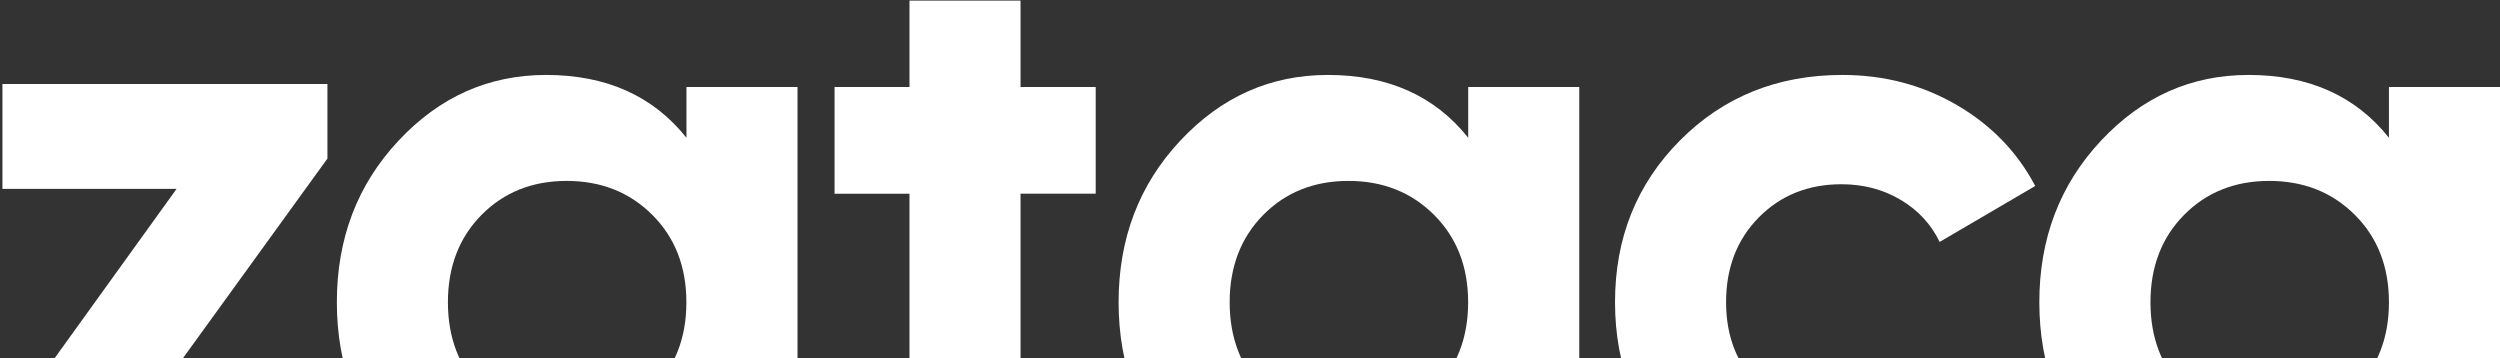
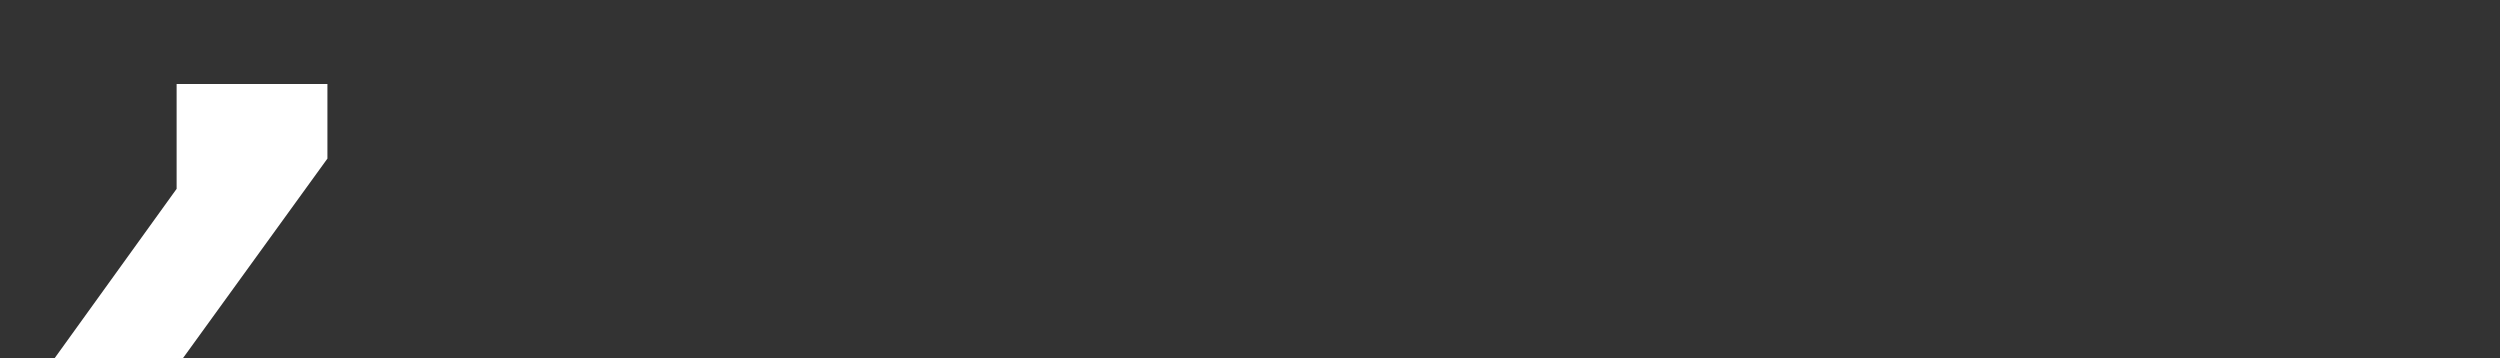
<svg xmlns="http://www.w3.org/2000/svg" width="1599" height="229" viewBox="0 0 1599 229" fill="none">
  <rect x="0" y="0" width="1599" height="229" fill="#333333" stroke="none" />
-   <path d="M91.851 263.791H214.929V330.828H-4V283.143L112.966 120.783H1.557V53.746H209.419V101.431L91.897 263.791H91.851Z" fill="white" />
-   <path d="M439.059 55.665H510.091V330.987H439.059V298.488C417.759 325.293 387.846 338.672 349.274 338.672C310.702 338.672 281.067 324.645 254.812 296.543C228.557 268.441 215.453 234.043 215.453 193.303C215.453 152.563 228.557 118.165 254.812 90.063C281.067 61.961 312.554 47.934 349.274 47.934C387.846 47.934 417.759 61.359 439.059 88.118V55.619V55.665ZM307.97 249.228C322.278 263.719 340.476 270.988 362.471 270.988C384.466 270.988 402.756 263.765 417.249 249.228C431.743 234.738 439.013 216.127 439.013 193.349C439.013 170.572 431.743 151.961 417.249 137.47C402.756 122.979 384.466 115.711 362.471 115.711C340.476 115.711 322.278 122.979 307.97 137.47C293.662 151.961 286.485 170.618 286.485 193.349C286.485 216.081 293.662 234.738 307.97 249.228Z" fill="white" />
-   <path d="M700.803 123.885H652.738V238.421C652.738 247.958 655.1 254.949 659.915 259.347C664.685 263.745 671.677 266.245 680.845 266.801C690.014 267.356 701.405 267.264 714.972 266.523V330.967C666.12 336.476 631.716 331.893 611.712 317.217C591.708 302.541 581.707 276.291 581.707 238.467V123.931H533.781V55.645H581.707V0.367H652.738V55.645H700.803V123.931V123.885Z" fill="white" />
-   <path d="M939.067 55.665H1010.1V330.987H939.067V298.488C917.767 325.293 887.854 338.672 849.282 338.672C810.71 338.672 781.075 324.645 754.82 296.543C728.565 268.441 715.461 234.043 715.461 193.303C715.461 152.563 728.565 118.165 754.82 90.063C781.075 61.961 812.562 47.934 849.282 47.934C887.854 47.934 917.767 61.359 939.067 88.118V55.619V55.665ZM807.978 249.228C822.286 263.719 840.484 270.988 862.479 270.988C884.473 270.988 902.764 263.765 917.257 249.228C931.751 234.738 939.02 216.127 939.02 193.349C939.02 170.572 931.751 151.961 917.257 137.47C902.764 122.979 884.473 115.711 862.479 115.711C840.484 115.711 822.286 122.979 807.978 137.47C793.67 151.961 786.492 170.618 786.492 193.349C786.492 216.081 793.67 234.738 807.978 249.228Z" fill="white" />
-   <path d="M1178.37 338.672C1136.88 338.672 1102.29 324.737 1074.55 296.821C1046.81 268.951 1032.97 234.414 1032.97 193.303C1032.97 152.192 1046.81 117.702 1074.55 89.785C1102.29 61.915 1136.88 47.934 1178.37 47.934C1205.18 47.934 1229.58 54.369 1251.62 67.193C1273.66 80.063 1290.33 97.285 1301.72 118.952L1240.6 154.738C1235.09 143.35 1226.75 134.368 1215.55 127.748C1204.34 121.128 1191.79 117.841 1177.81 117.841C1156.51 117.841 1138.91 124.924 1124.93 139.044C1110.99 153.164 1104 171.266 1104 193.257C1104 215.247 1110.99 232.793 1124.93 246.96C1138.87 261.08 1156.51 268.164 1177.81 268.164C1192.12 268.164 1204.9 264.969 1216.1 258.534C1227.31 252.099 1235.64 243.21 1241.16 231.821L1302.83 267.052C1290.7 288.719 1273.66 306.08 1251.62 319.089C1229.58 332.098 1205.18 338.626 1178.37 338.626V338.672Z" fill="white" />
-   <path d="M1527.97 55.665H1599V330.987H1527.97V298.488C1506.67 325.293 1476.75 338.672 1438.18 338.672C1399.61 338.672 1369.97 324.645 1343.72 296.543C1317.46 268.441 1304.36 234.043 1304.36 193.303C1304.36 152.563 1317.46 118.165 1343.72 90.063C1369.97 61.961 1401.46 47.934 1438.18 47.934C1476.75 47.934 1506.67 61.359 1527.97 88.118V55.619V55.665ZM1396.92 249.228C1411.23 263.719 1429.43 270.988 1451.42 270.988C1473.42 270.988 1491.71 263.765 1506.2 249.228C1520.7 234.692 1527.97 216.127 1527.97 193.349C1527.97 170.572 1520.7 151.961 1506.2 137.47C1491.71 122.979 1473.42 115.711 1451.42 115.711C1429.43 115.711 1411.23 122.979 1396.92 137.47C1382.61 151.961 1375.44 170.618 1375.44 193.349C1375.44 216.081 1382.61 234.738 1396.92 249.228Z" fill="white" />
+   <path d="M91.851 263.791H214.929V330.828H-4V283.143L112.966 120.783V53.746H209.419V101.431L91.897 263.791H91.851Z" fill="white" />
</svg>